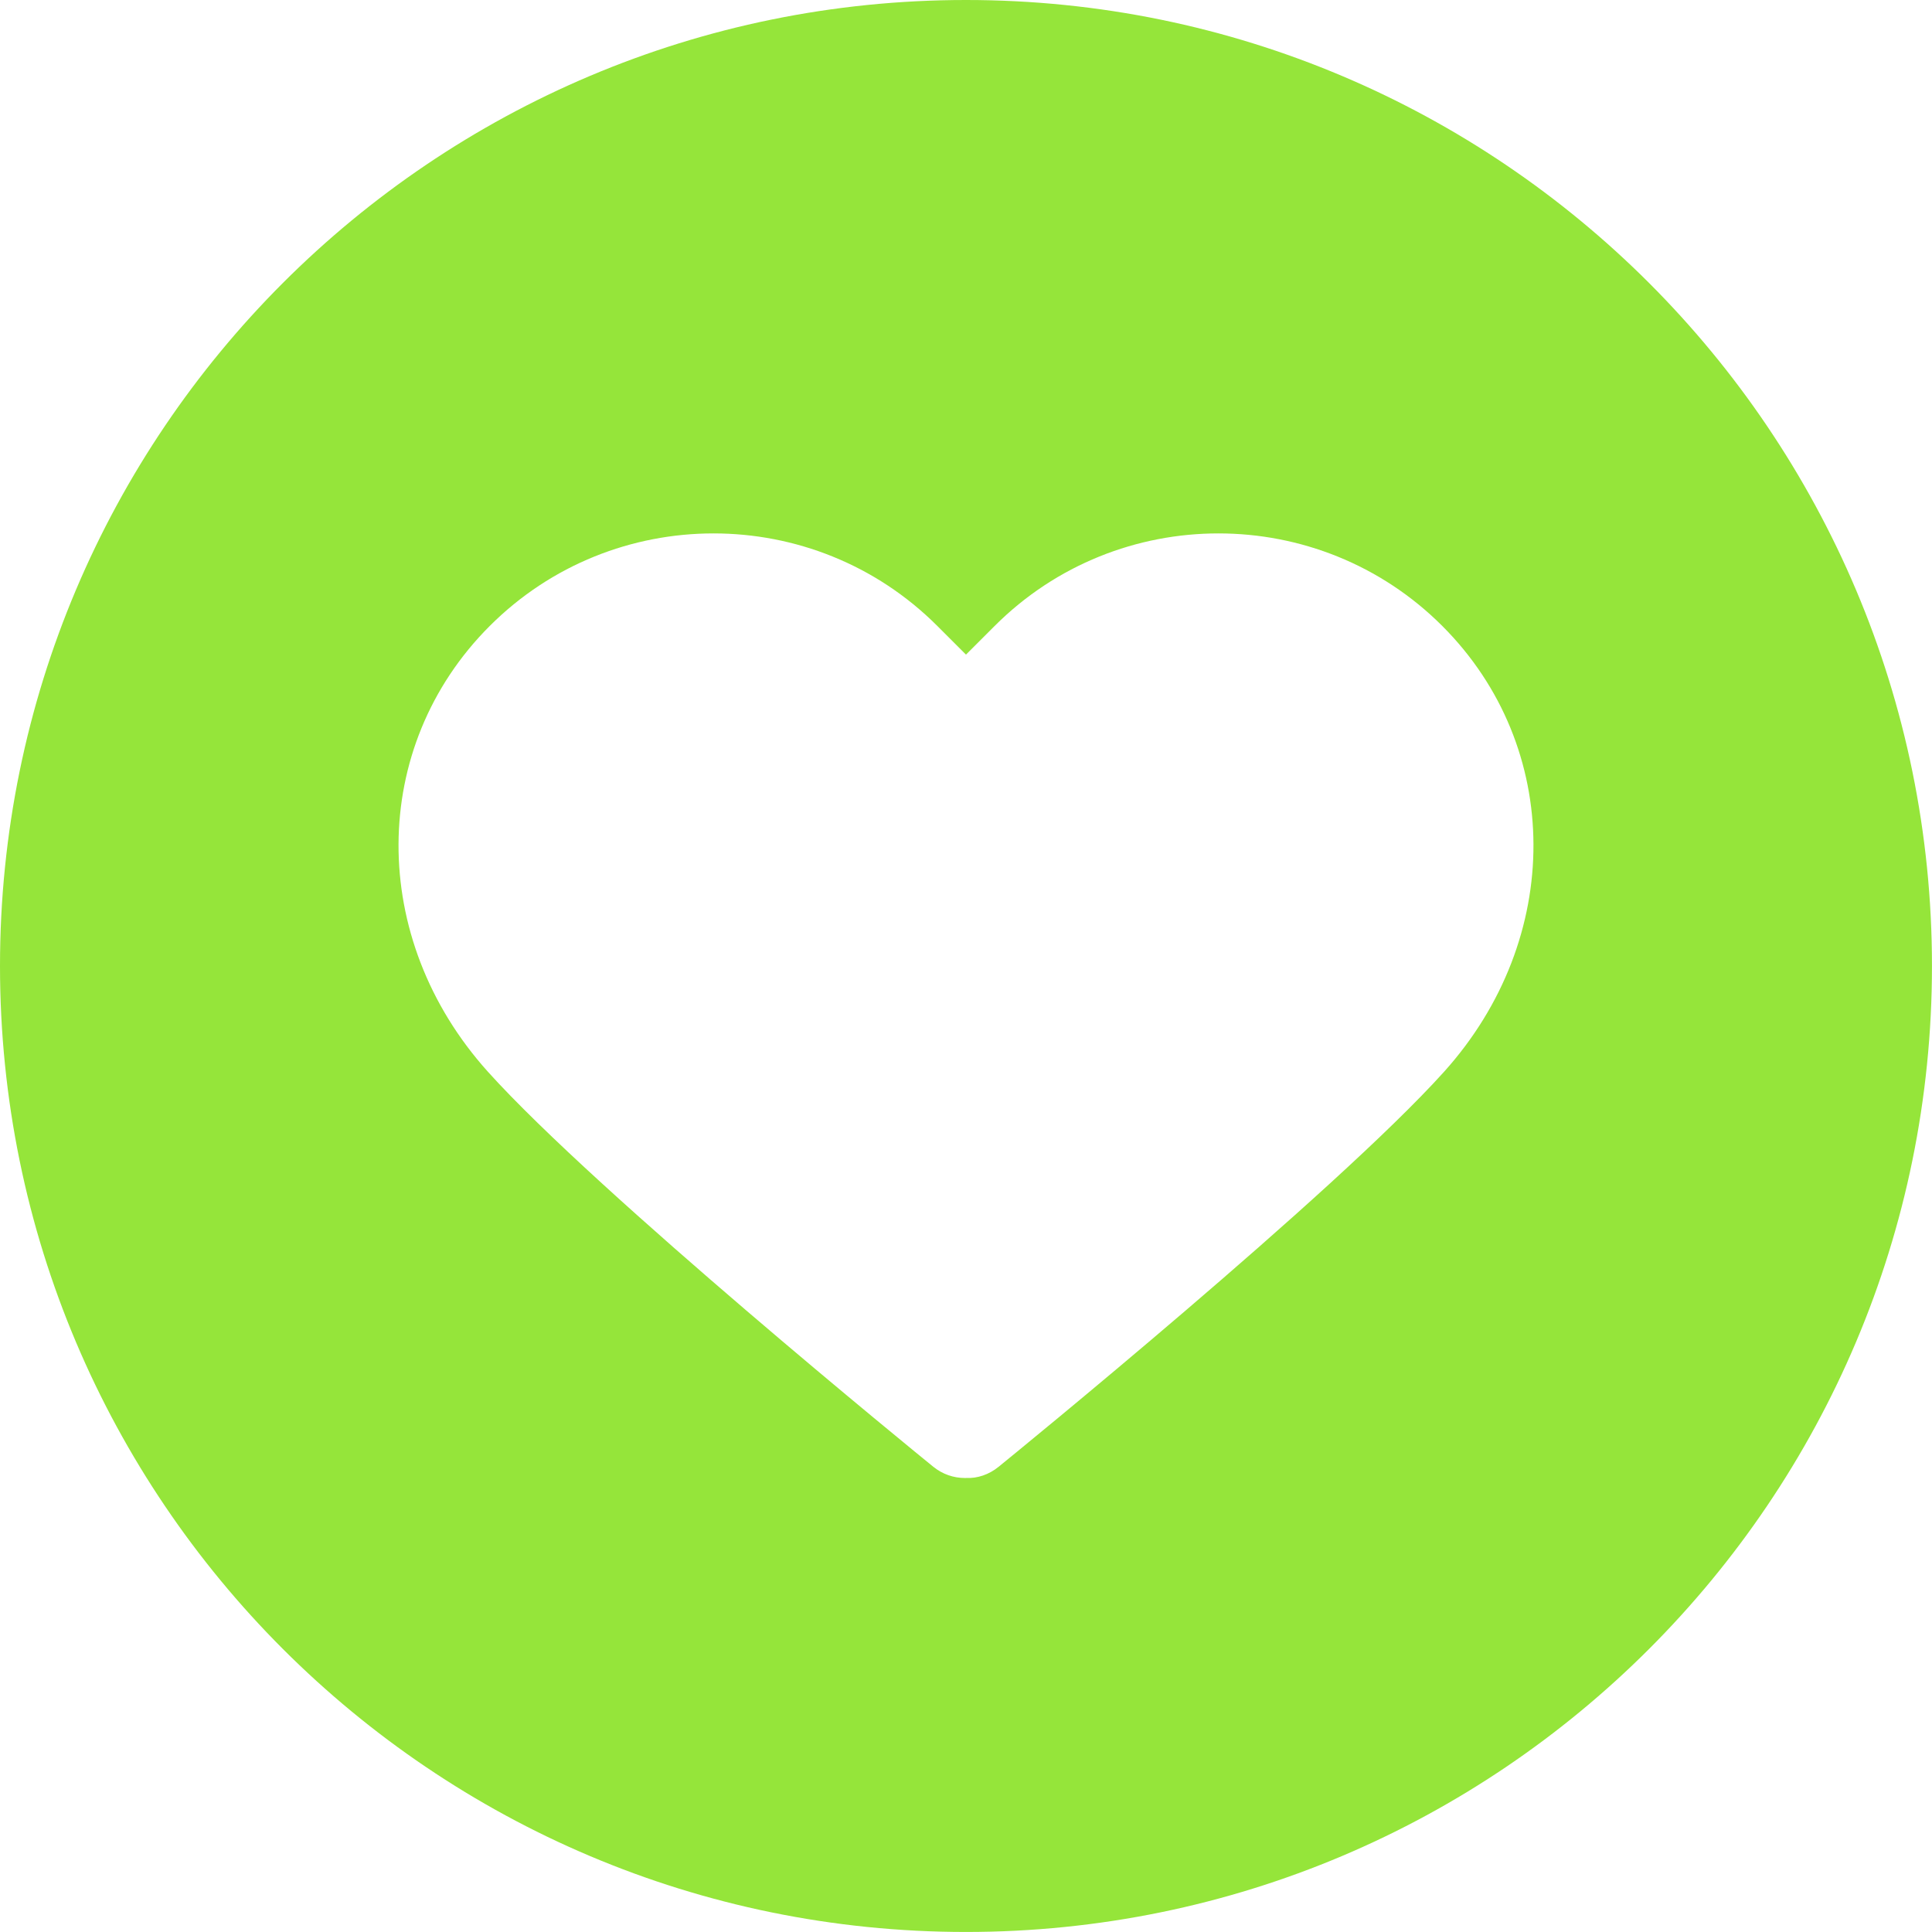
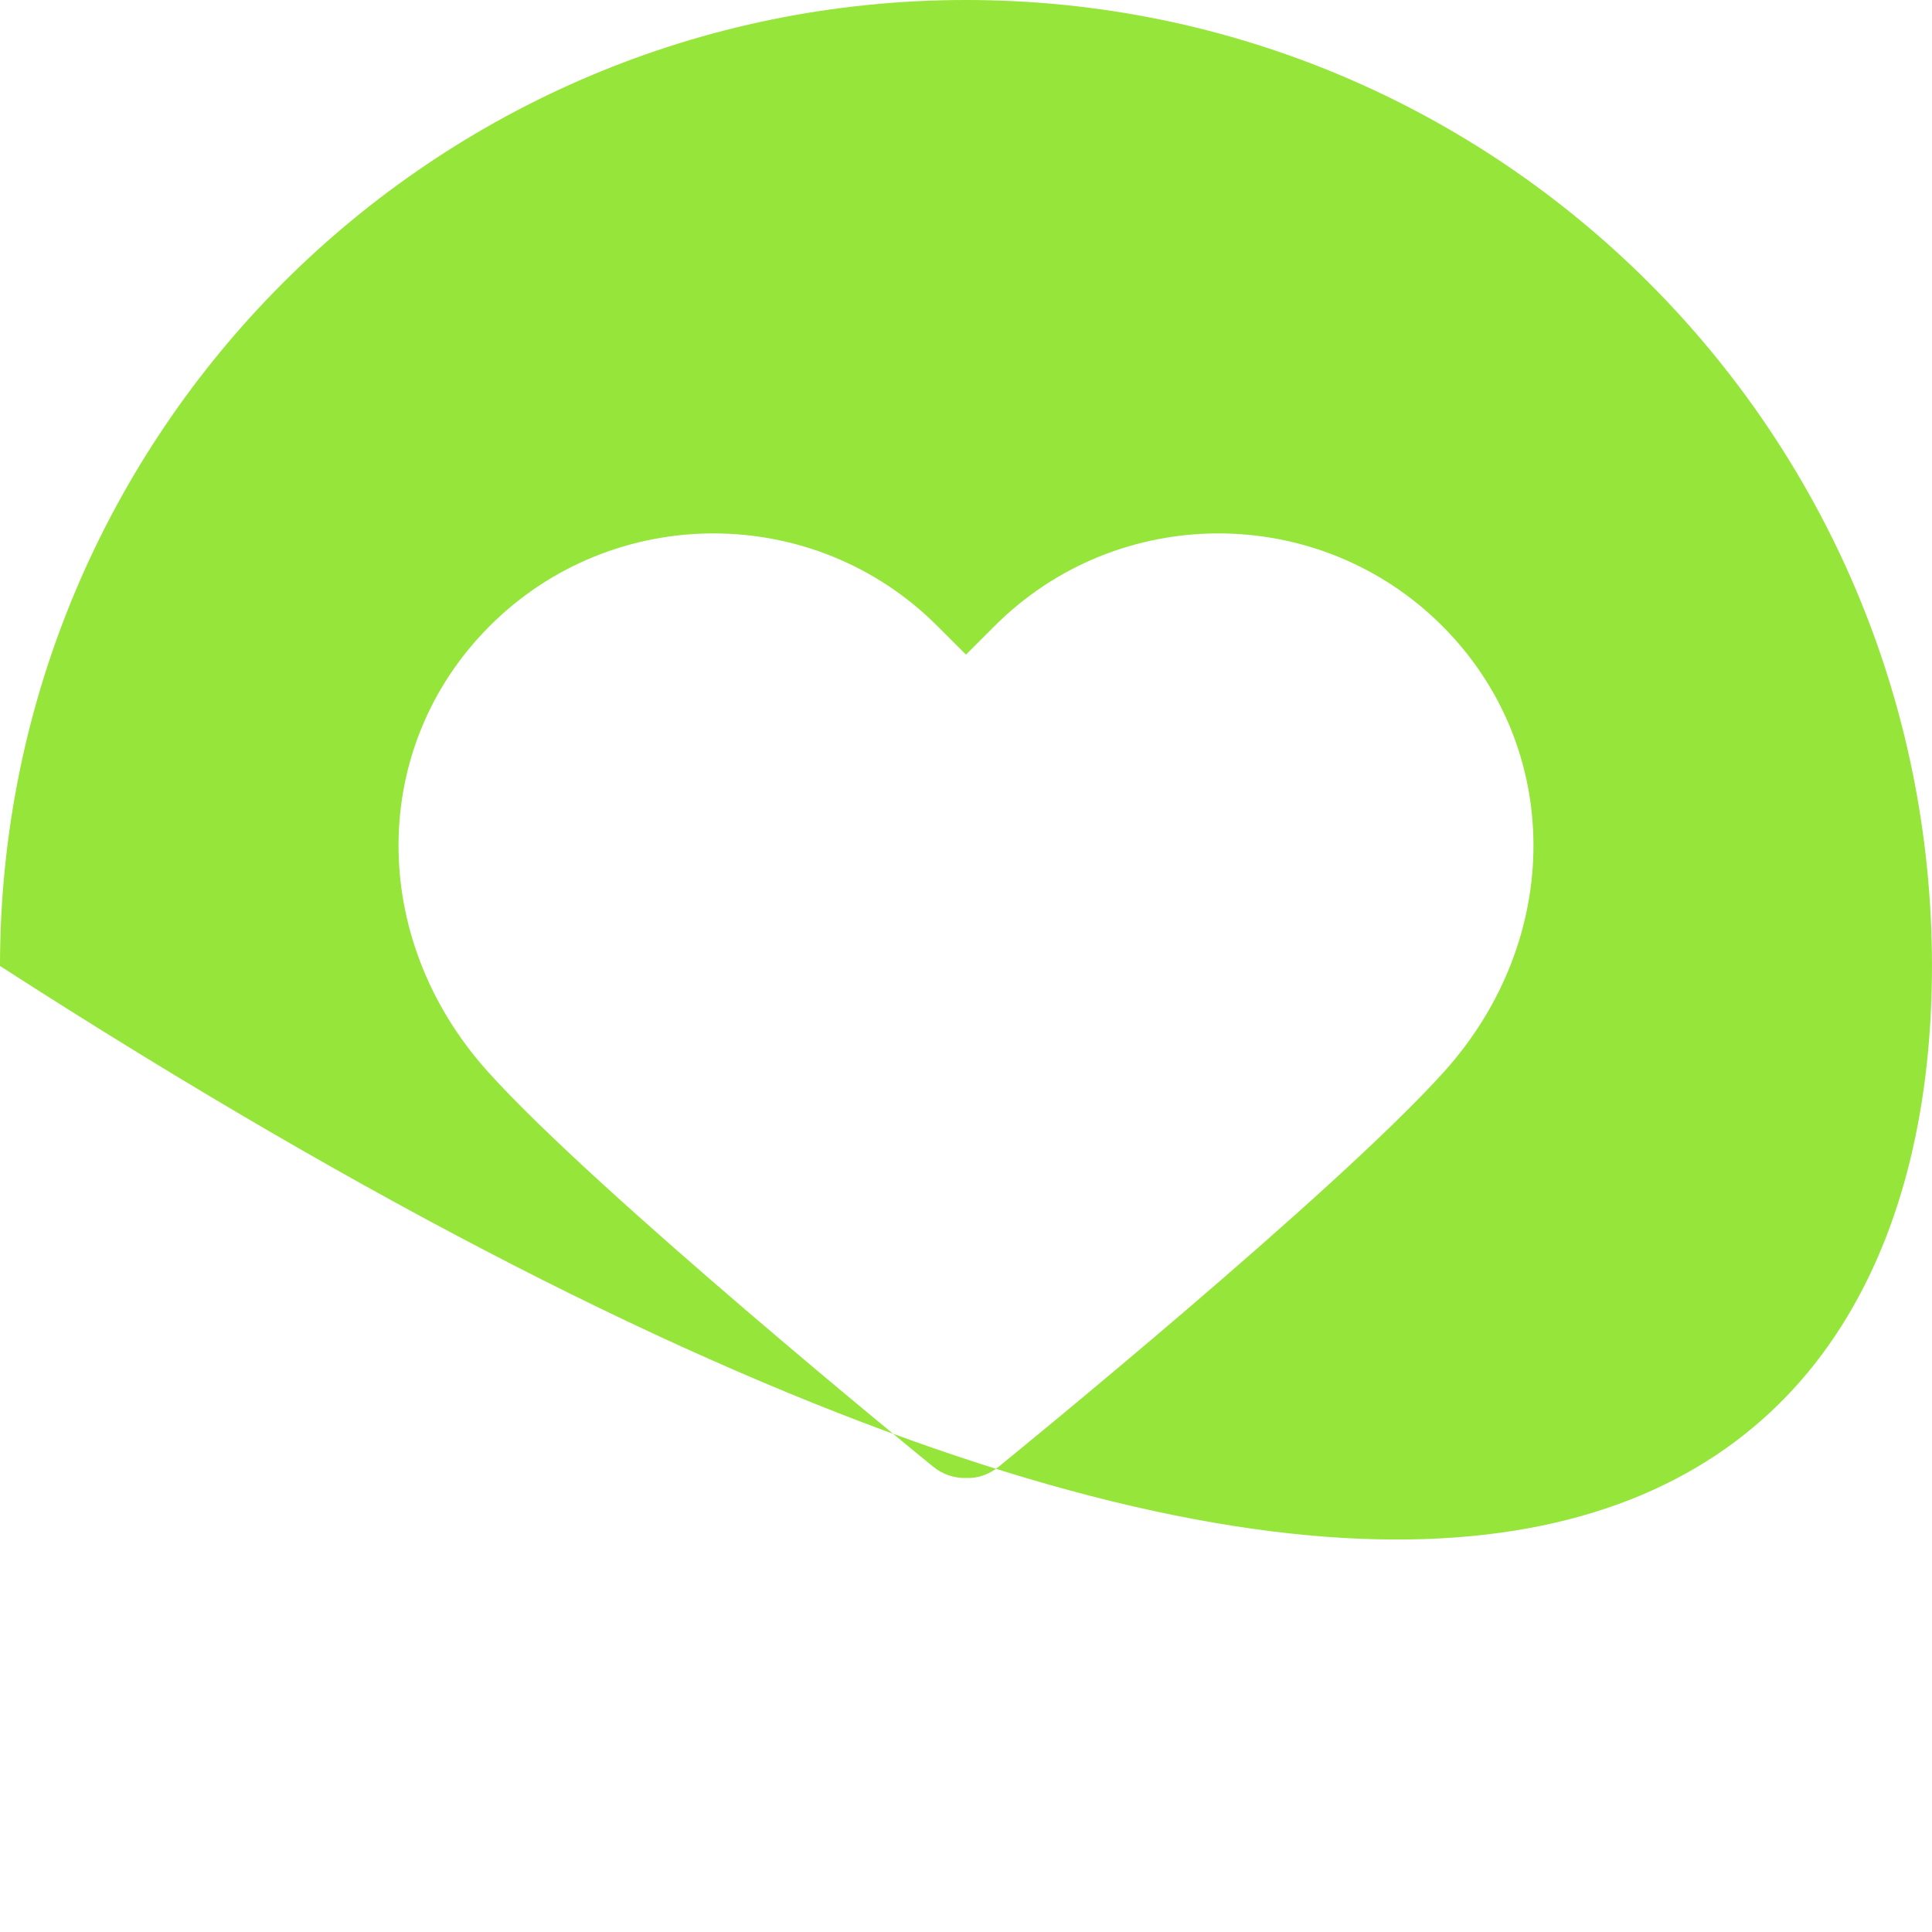
<svg xmlns="http://www.w3.org/2000/svg" width="300px" height="300px" viewBox="0 0 300 300" version="1.1">
  <g stroke="none" stroke-width="1" fill-rule="evenodd">
    <g id="006-heart" fill-rule="nonzero" fill="#95e53a">
-       <path d="M149.995,0 C67.156,0 0,67.158 0,149.995 C0,232.832 67.156,299.995 149.995,299.995 C232.834,299.995 299.995,232.832 299.995,149.995 C299.995,67.158 232.834,0 149.995,0 Z M224.239,166.417 C207.259,185.283 157.19,226.036 155.065,227.76 C153.576,228.971 151.779,229.586 149.995,229.5 C149.941,229.503 149.883,229.503 149.826,229.503 C148.101,229.503 146.366,228.932 144.924,227.76 C142.8,226.035 92.736,185.282 75.761,166.419 C57.149,145.73 57.271,115.974 76.044,97.201 C95.205,78.037 126.388,78.037 145.55,97.201 L149.998,101.649 L154.449,97.198 C173.61,78.037 204.79,78.039 223.957,97.198 C242.726,115.975 242.848,145.731 224.239,166.417 Z" id="Shape" />
+       <path d="M149.995,0 C67.156,0 0,67.158 0,149.995 C232.834,299.995 299.995,232.832 299.995,149.995 C299.995,67.158 232.834,0 149.995,0 Z M224.239,166.417 C207.259,185.283 157.19,226.036 155.065,227.76 C153.576,228.971 151.779,229.586 149.995,229.5 C149.941,229.503 149.883,229.503 149.826,229.503 C148.101,229.503 146.366,228.932 144.924,227.76 C142.8,226.035 92.736,185.282 75.761,166.419 C57.149,145.73 57.271,115.974 76.044,97.201 C95.205,78.037 126.388,78.037 145.55,97.201 L149.998,101.649 L154.449,97.198 C173.61,78.037 204.79,78.039 223.957,97.198 C242.726,115.975 242.848,145.731 224.239,166.417 Z" id="Shape" />
    </g>
  </g>
</svg>